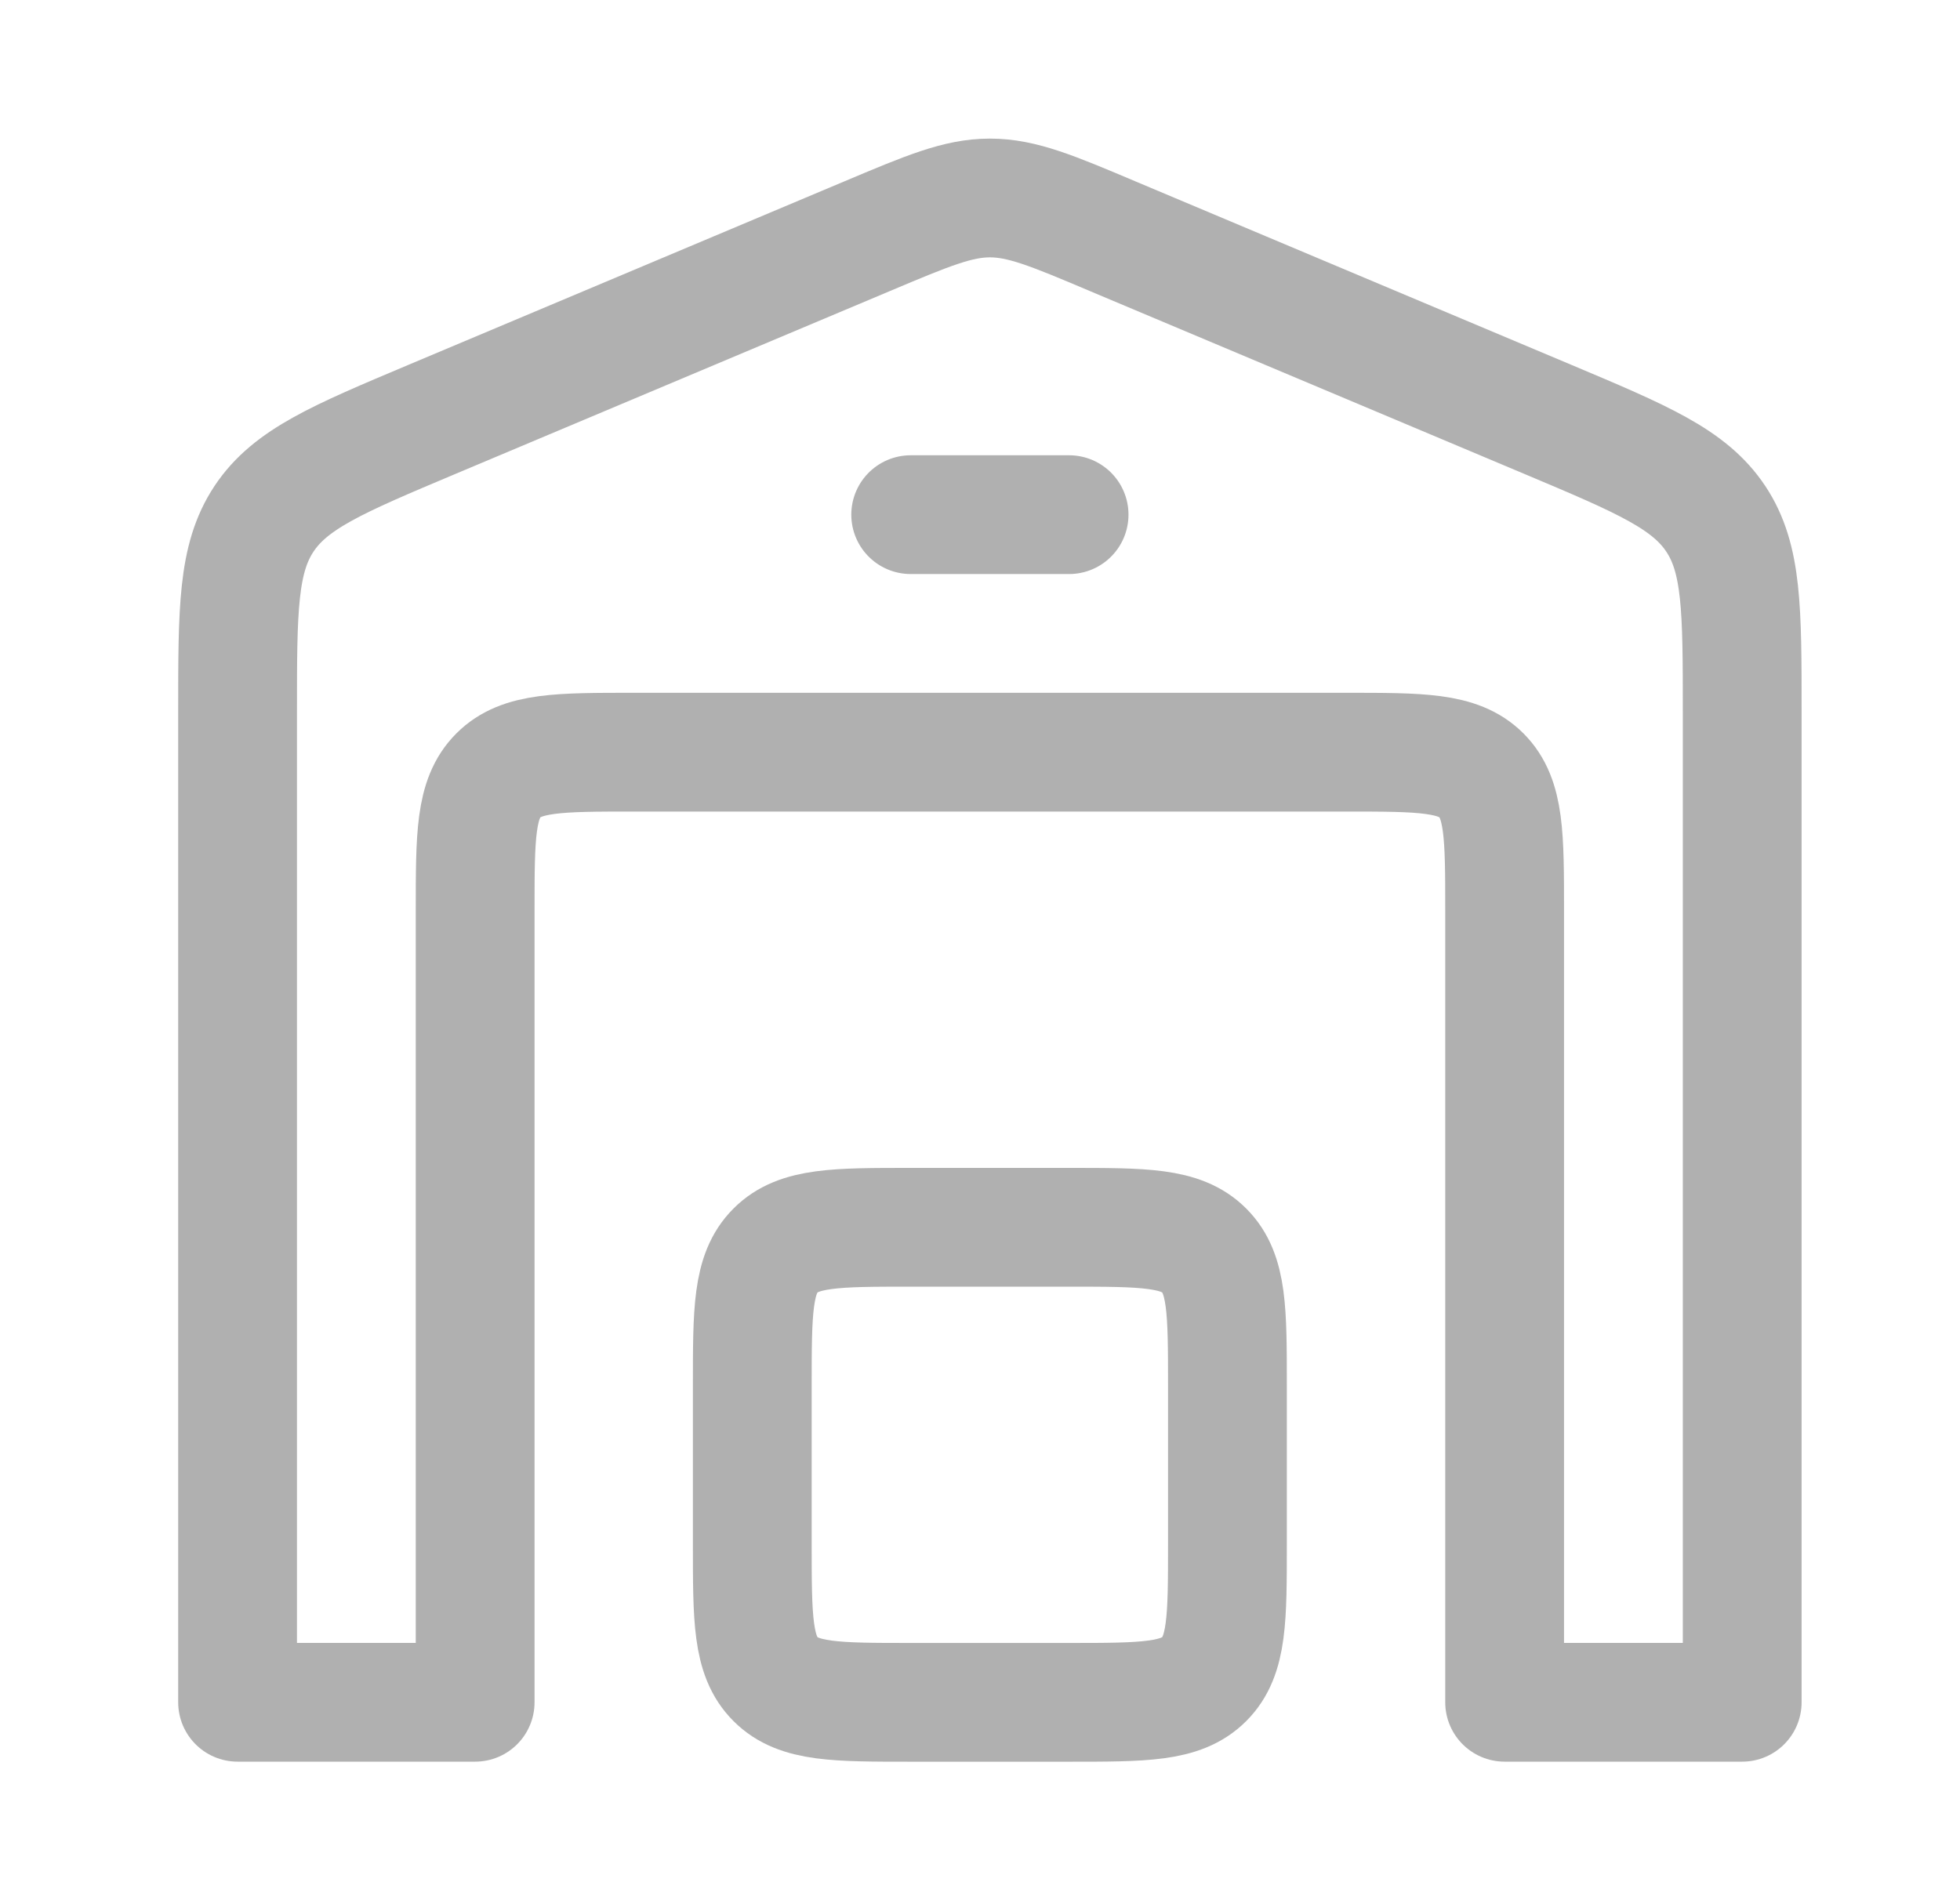
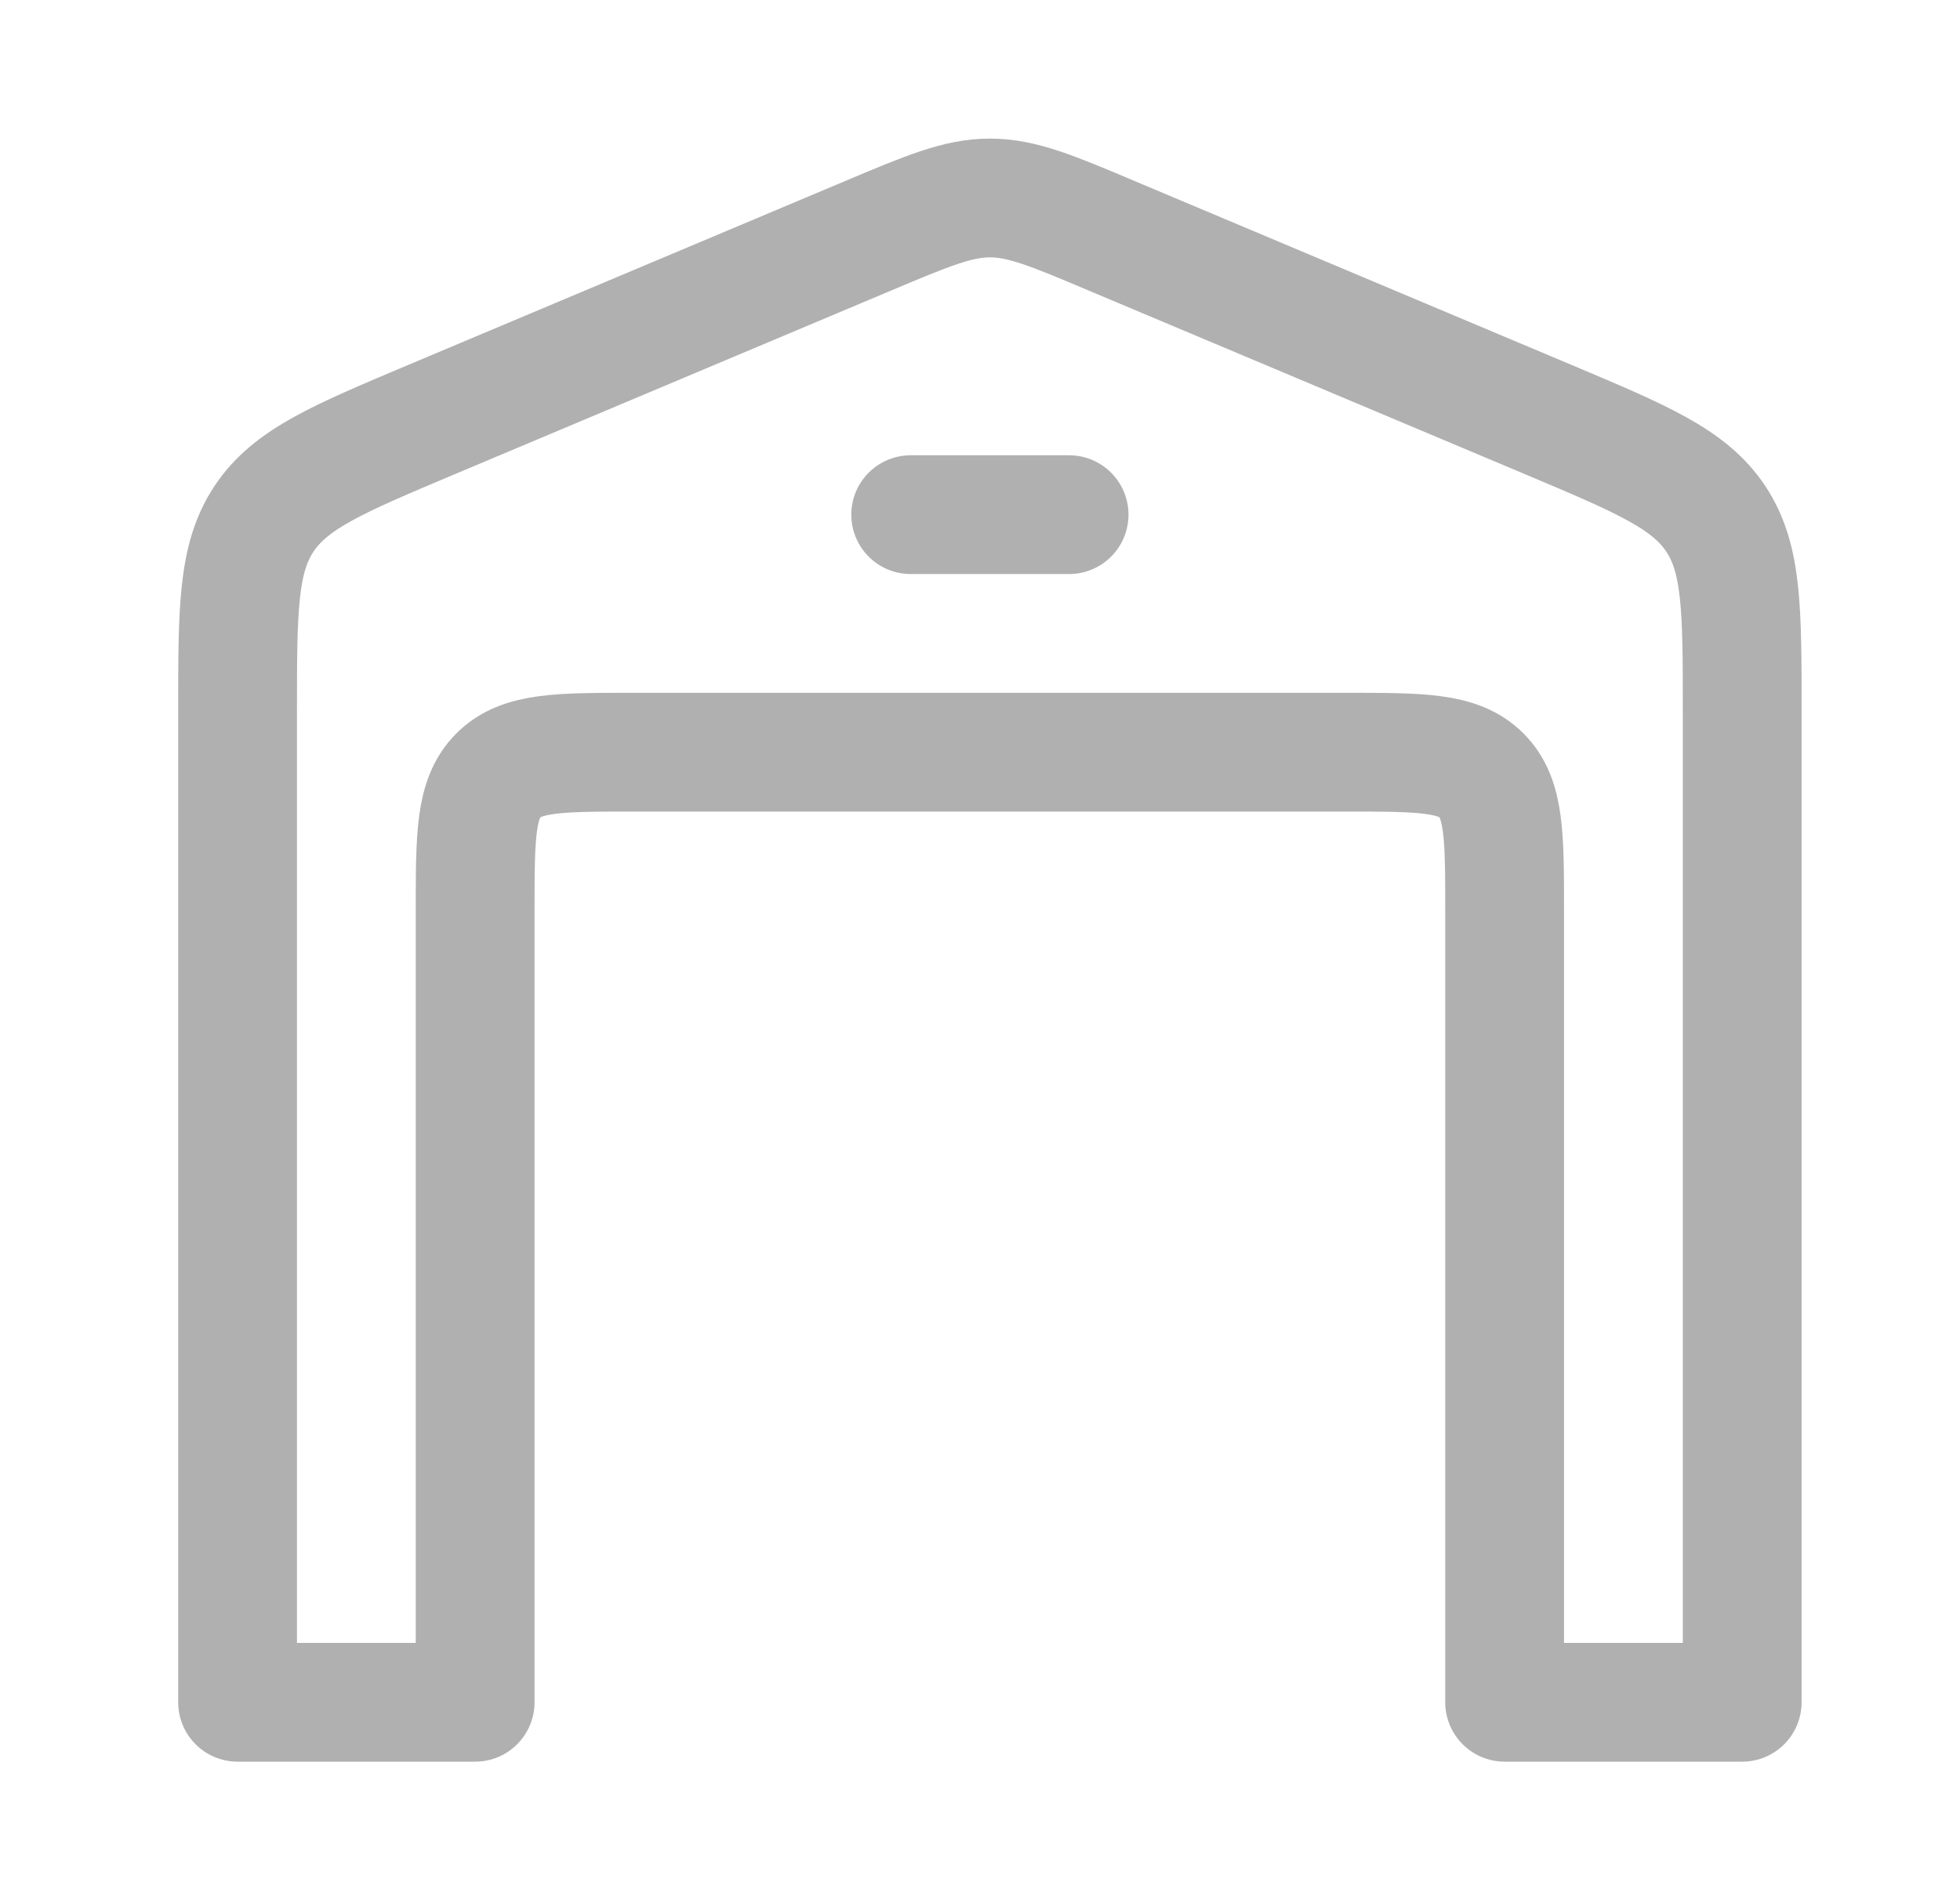
<svg xmlns="http://www.w3.org/2000/svg" width="33" height="32" viewBox="0 0 33 32" fill="none">
  <path d="M15.333 8.667H18M14.597 3.979L7.264 7.066C5.681 7.733 4.891 8.066 4.445 8.737C4 9.407 4 10.265 4 11.982V28.667H8V15.334C8 14.077 8 13.449 8.391 13.058C8.781 12.667 9.409 12.667 10.667 12.667H22.667C23.924 12.667 24.552 12.667 24.943 13.058C25.333 13.449 25.333 14.077 25.333 15.334V28.667H29.333V11.982C29.333 10.265 29.333 9.406 28.888 8.737C28.443 8.067 27.652 7.733 26.069 7.066L18.736 3.979C17.716 3.547 17.205 3.334 16.667 3.334C16.128 3.334 15.617 3.549 14.597 3.979Z" stroke="#B0B0B0" stroke-width="2" stroke-linecap="round" stroke-linejoin="round" />
-   <path d="M17.999 20.668H15.333C14.075 20.668 13.447 20.668 13.057 21.059C12.666 21.449 12.666 22.077 12.666 23.335V26.001C12.666 27.259 12.666 27.887 13.057 28.277C13.447 28.668 14.075 28.668 15.333 28.668H17.999C19.257 28.668 19.885 28.668 20.275 28.277C20.666 27.887 20.666 27.259 20.666 26.001V23.335C20.666 22.077 20.666 21.449 20.275 21.059C19.885 20.668 19.257 20.668 17.999 20.668Z" stroke="#B0B0B0" stroke-width="2" stroke-linecap="round" stroke-linejoin="round" />
</svg>